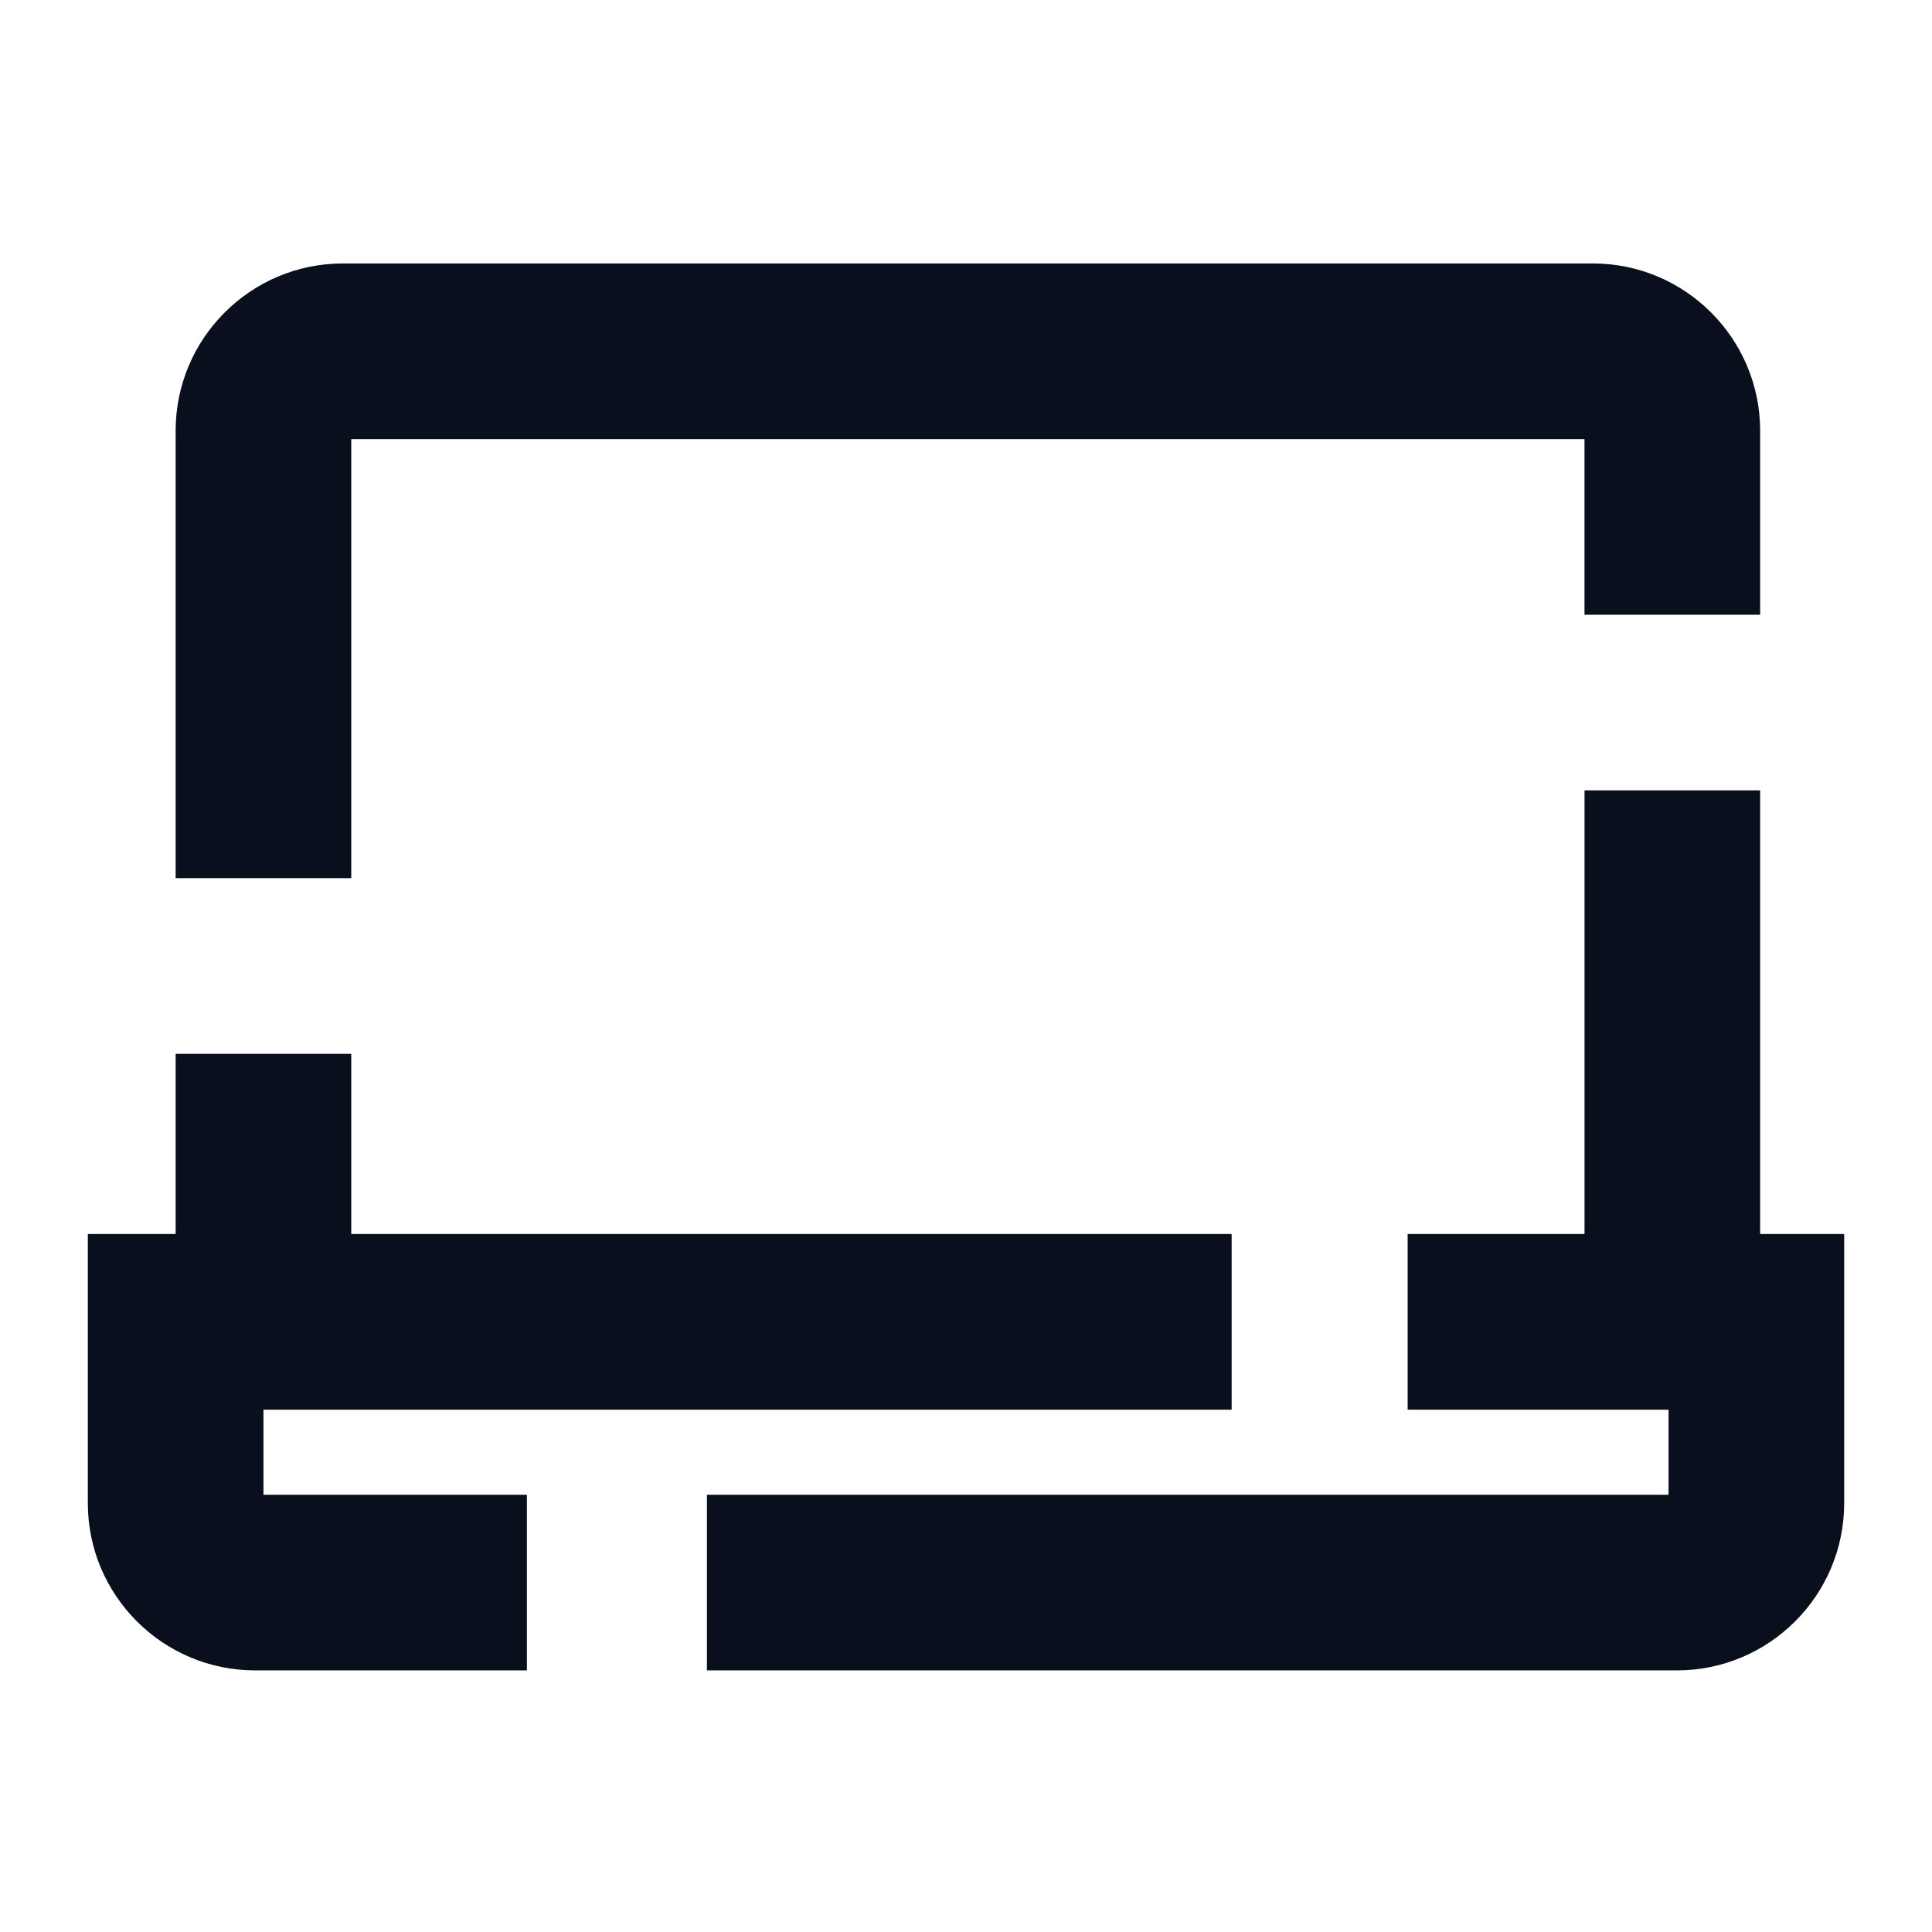
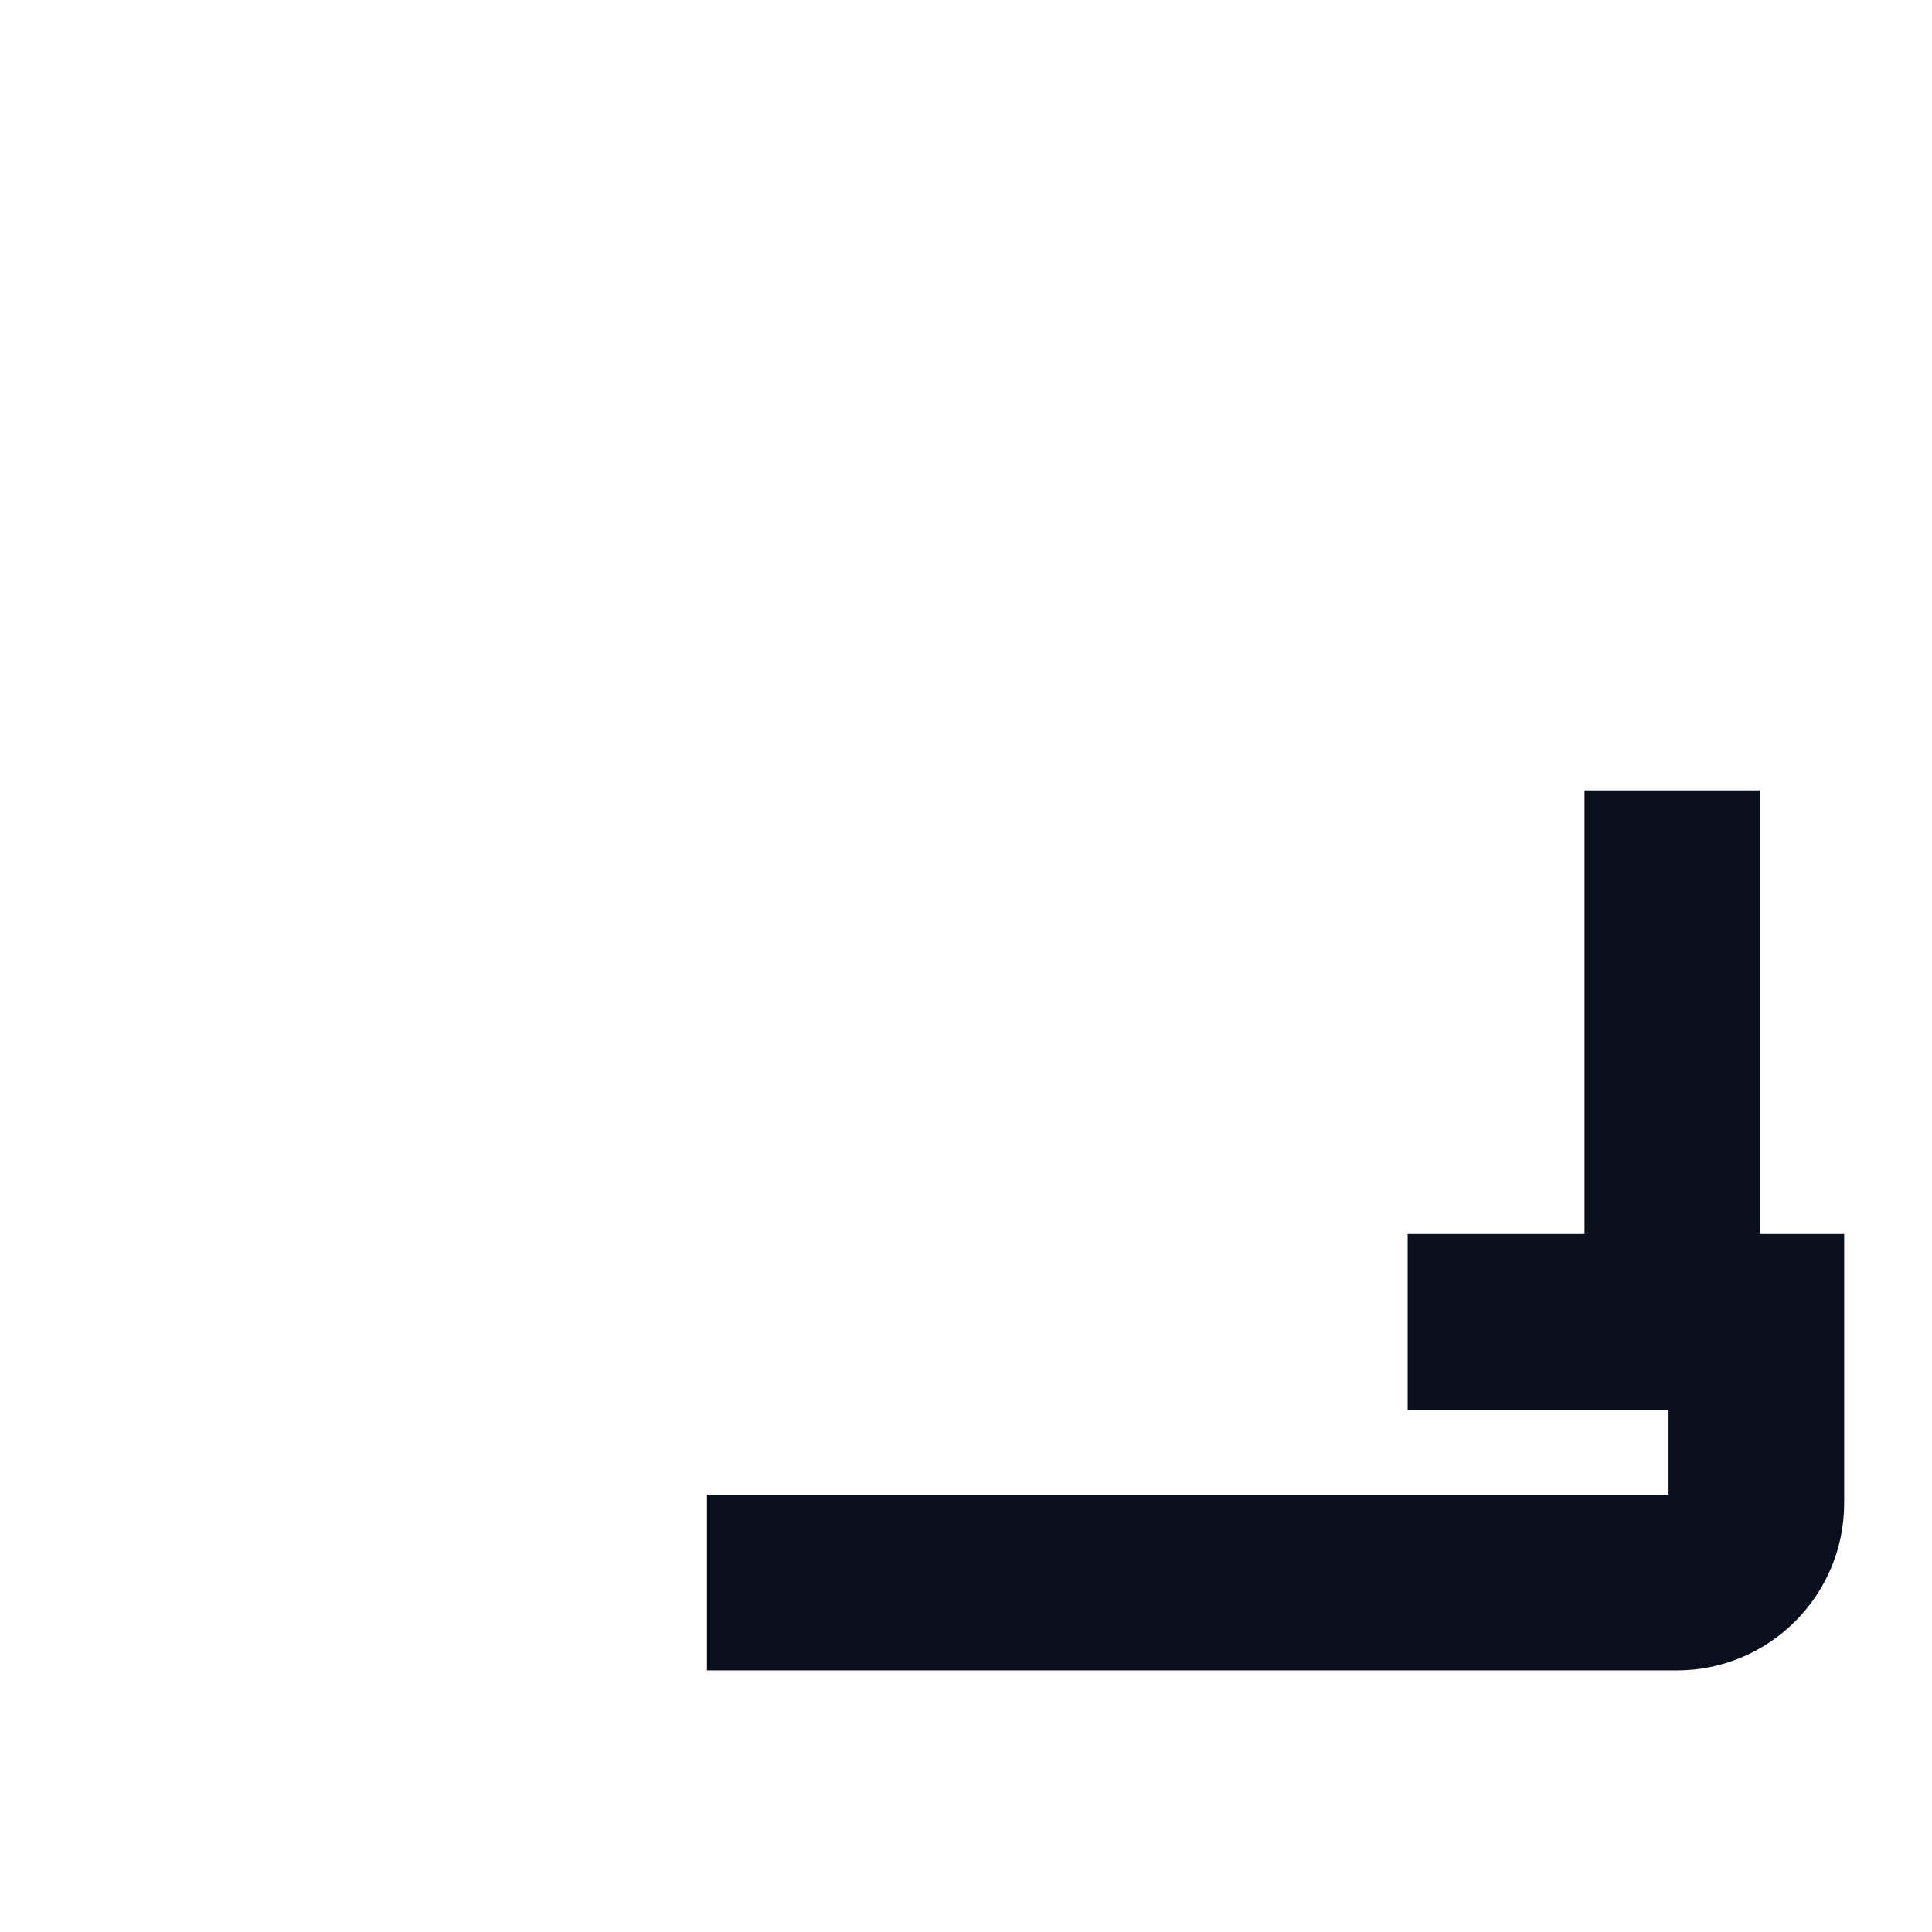
<svg xmlns="http://www.w3.org/2000/svg" width="90" height="90" viewBox="0 0 90 90" fill="none">
  <g id="FM25_ICON_Laptop">
    <g id="Group">
-       <path id="Vector" d="M16.363 20.454H73.812V28.636H81.994V20.063C81.994 15.767 78.499 12.273 74.204 12.273H15.972C11.676 12.273 8.182 15.767 8.182 20.063V40.909H16.363V20.454Z" fill="#0A0F1E" />
      <path id="Vector_2" d="M81.994 57.486V36.818H73.813V57.486H65.574V65.668H77.727V69.631H32.932V77.813H78.119C82.415 77.813 85.909 74.318 85.909 70.023V57.486H81.994Z" fill="#0A0F1E" />
-       <path id="Vector_3" d="M12.273 65.668H57.375V57.486H16.363V49.091H8.182V57.486H4.091V70.022C4.091 74.318 7.586 77.813 11.881 77.813H24.545V69.631H12.273V65.668Z" fill="#0A0F1E" />
    </g>
  </g>
</svg>